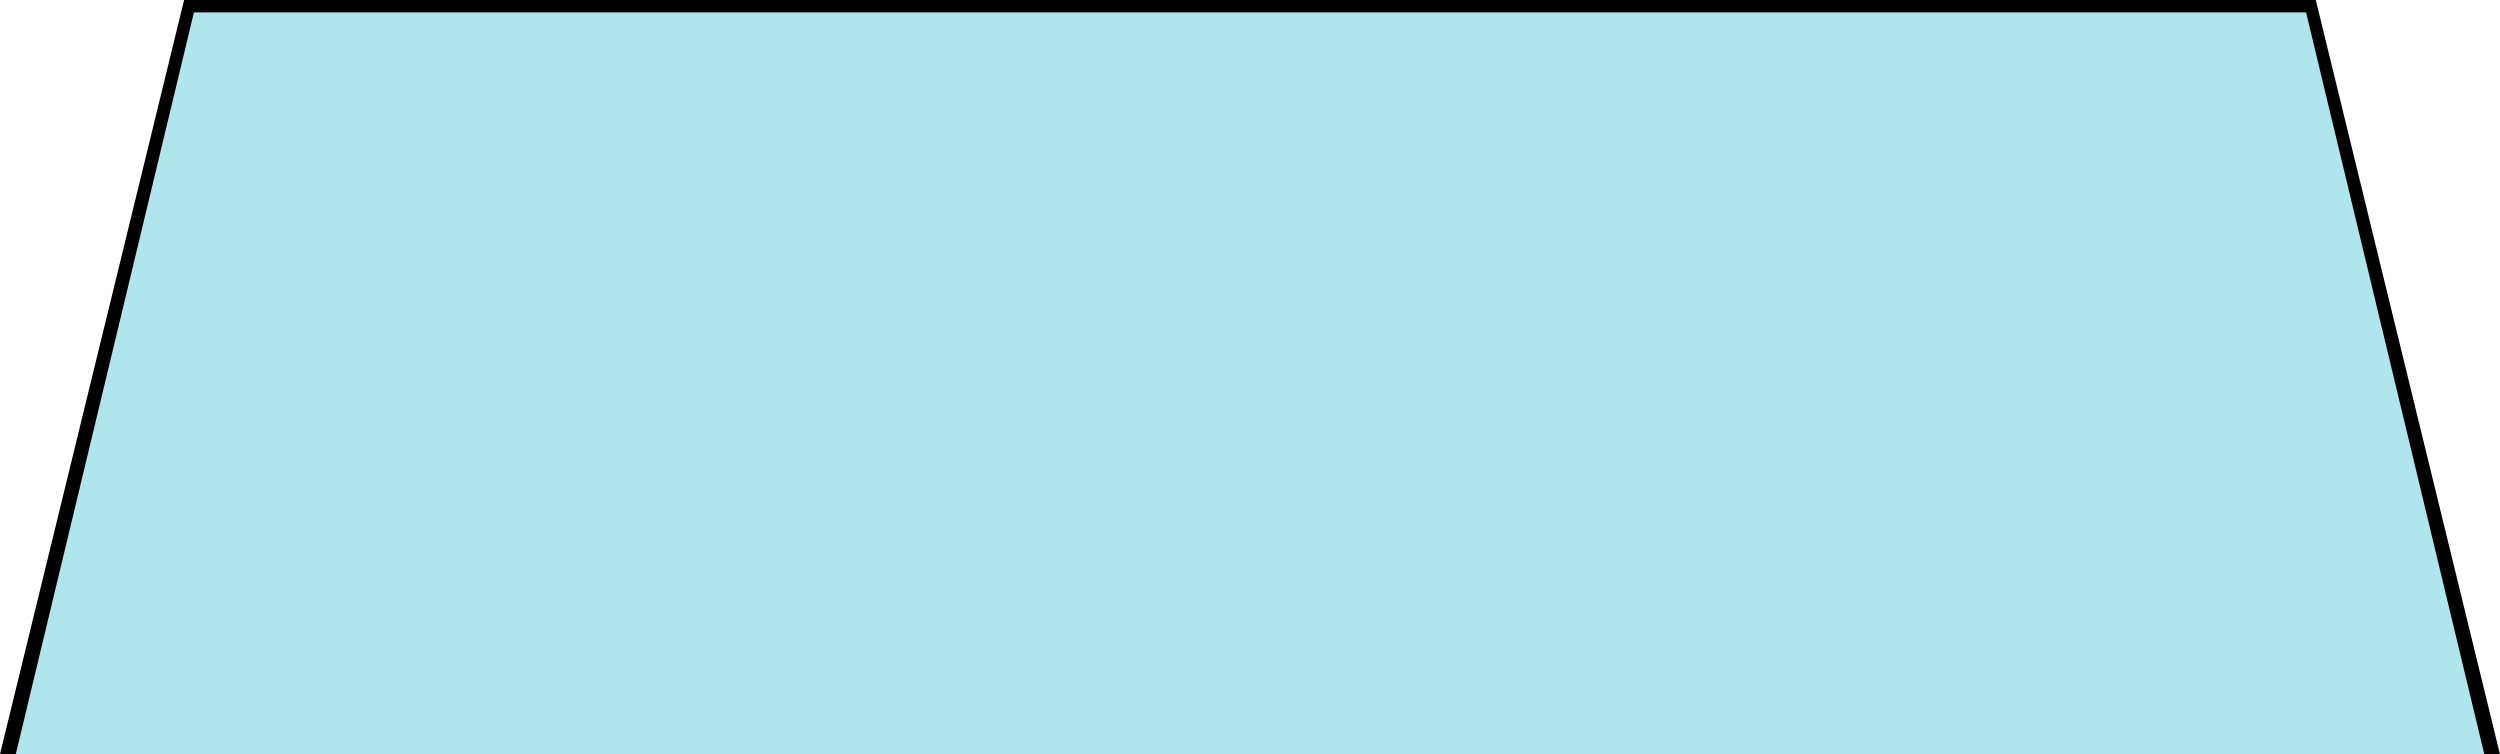
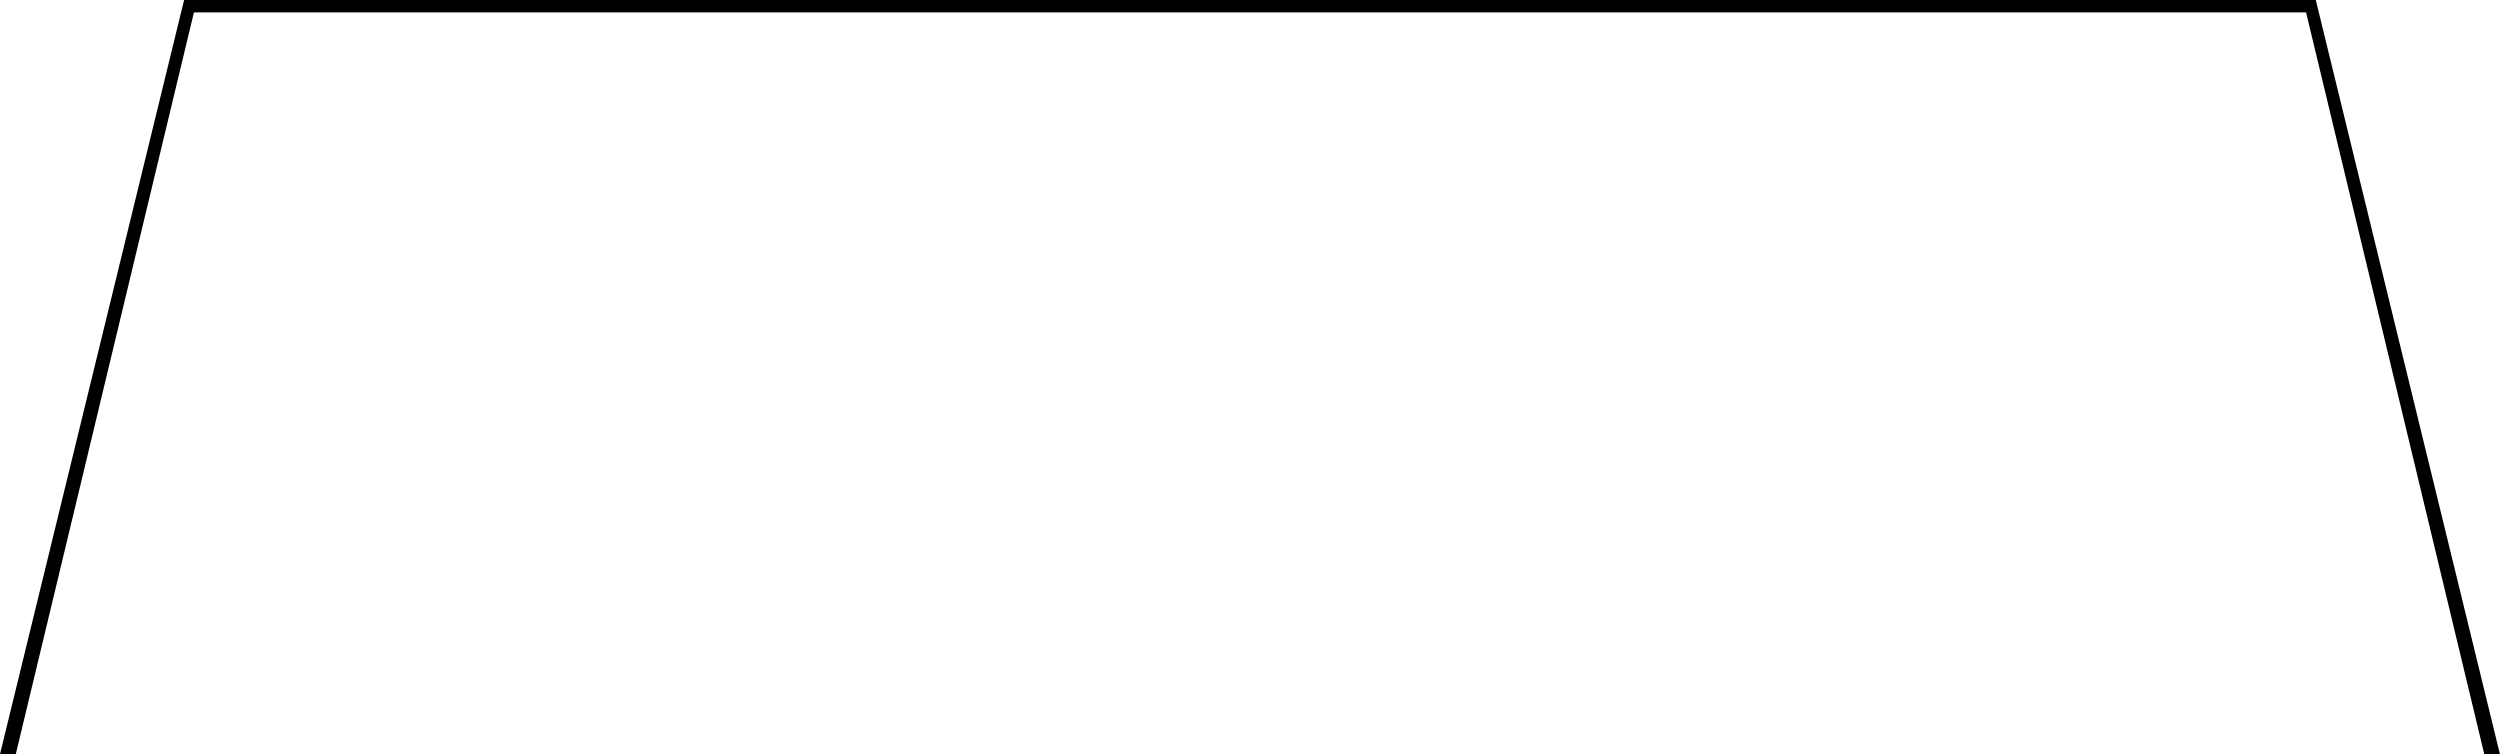
<svg xmlns="http://www.w3.org/2000/svg" id="Livello_2" data-name="Livello 2" viewBox="0 0 402.22 121.33">
  <defs>
    <style>
      .cls-1 {
        fill: #afe6ed;
      }

      .cls-1, .cls-2 {
        stroke-width: 0px;
      }
    </style>
  </defs>
  <g id="Livello_1-2" data-name="Livello 1">
    <g>
-       <path class="cls-1" d="M1.27,121.33h399.69L371.81,1H30.41L1.27,121.33Z" />
      <path class="cls-2" d="M402.22,121.33H0L29.62,0h342.97l.18.77,29.44,120.57ZM2.54,121.33h397.15L371.02,2H31.2L2.54,121.33Z" />
    </g>
  </g>
</svg>